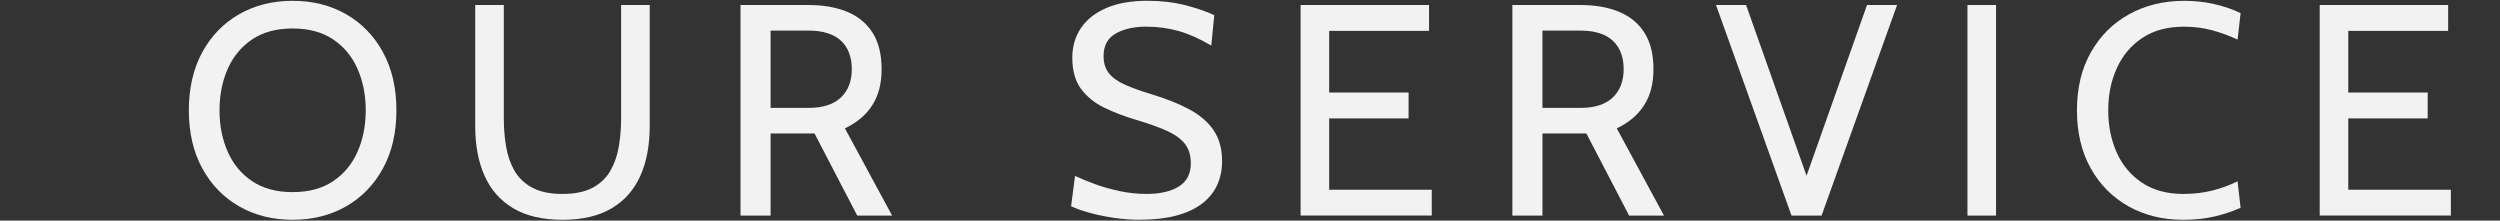
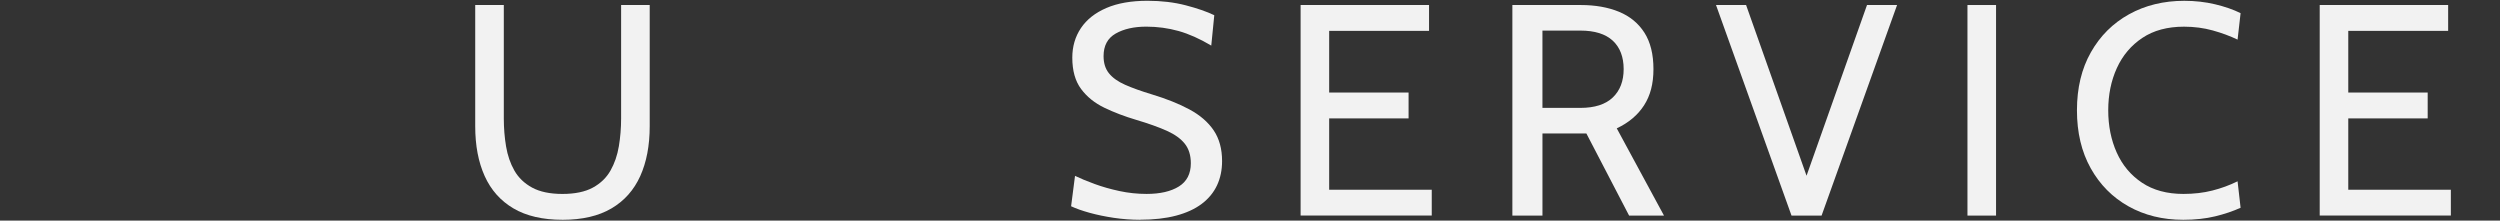
<svg xmlns="http://www.w3.org/2000/svg" id="_レイヤー_2" viewBox="0 0 1360 120">
  <rect x="0" y="0" width="1360" height="120" fill="#333333" stroke="none" />
  <defs>
    <style>.cls-1{clip-path:url(#clippath);}.cls-2{fill:none;}.cls-2,.cls-3{stroke-width:0px;}.cls-3{fill:#f2f2f2;}</style>
    <clipPath id="clippath">
      <rect class="cls-2" y="0" width="1360" height="120" />
    </clipPath>
  </defs>
  <g id="_文字">
    <g class="cls-1">
-       <path class="cls-3" d="M159.19,119.56c-10.91,0-20.62-2.44-29.13-7.32-8.51-4.88-15.19-11.78-20.05-20.7-4.86-8.92-7.28-19.43-7.28-31.54s2.43-22.62,7.28-31.54c4.85-8.92,11.54-15.82,20.05-20.7,8.51-4.88,18.22-7.32,29.13-7.32s20.62,2.44,29.13,7.32c8.51,4.88,15.19,11.78,20.05,20.7,4.85,8.92,7.28,19.43,7.28,31.54s-2.43,22.62-7.28,31.54c-4.86,8.92-11.54,15.82-20.05,20.7-8.51,4.88-18.22,7.32-29.13,7.32ZM159.19,104.51c8.78,0,16.12-1.98,22.01-5.93,5.89-3.95,10.32-9.3,13.3-16.04,2.97-6.74,4.46-14.25,4.46-22.54s-1.49-15.8-4.46-22.54c-2.97-6.74-7.4-12.08-13.3-16.04-5.89-3.95-13.23-5.93-22.01-5.93s-16.12,1.98-22.01,5.93c-5.89,3.96-10.32,9.3-13.3,16.04-2.97,6.74-4.46,14.25-4.46,22.54s1.48,15.8,4.46,22.54c2.97,6.74,7.41,12.08,13.3,16.04,5.89,3.96,13.23,5.93,22.01,5.93Z" />
      <path class="cls-3" d="M305.97,119.56c-10.75,0-19.62-2.06-26.63-6.18-7.01-4.12-12.23-9.98-15.67-17.59-3.44-7.61-5.15-16.65-5.15-27.12V2.73h15.55v61.69c0,5.24.41,10.31,1.23,15.22.82,4.91,2.33,9.3,4.54,13.17,2.21,3.87,5.43,6.95,9.65,9.25,4.23,2.29,9.72,3.44,16.49,3.44s12.33-1.15,16.53-3.44c4.2-2.29,7.41-5.39,9.61-9.29,2.21-3.9,3.72-8.3,4.54-13.21.82-4.91,1.23-9.95,1.23-15.14V2.73h15.55v65.95c0,10.47-1.72,19.51-5.15,27.12-3.44,7.61-8.66,13.47-15.67,17.59-7.01,4.12-15.89,6.18-26.63,6.18Z" />
-       <path class="cls-3" d="M402.84,117.27V2.73h37.15c7.96,0,14.92,1.23,20.86,3.68,5.94,2.45,10.55,6.25,13.83,11.37,3.27,5.13,4.91,11.73,4.91,19.8s-1.71,14.43-5.11,19.72c-3.41,5.29-8.36,9.46-14.85,12.52l25.69,47.45h-18.98l-23.24-44.67h-23.89v44.67h-16.36ZM419.2,58.69h20.62c7.8,0,13.68-1.88,17.63-5.65,3.95-3.76,5.93-8.92,5.93-15.46s-1.98-11.81-5.93-15.46c-3.96-3.65-9.83-5.48-17.63-5.48h-20.62v42.05Z" />
      <path class="cls-3" d="M620.15,119.56c-4.74,0-9.49-.36-14.24-1.06-4.75-.71-9.14-1.62-13.17-2.74-4.04-1.12-7.39-2.3-10.06-3.56l2.13-16.53c2.95,1.42,6.51,2.89,10.68,4.42,4.17,1.53,8.69,2.81,13.54,3.85,4.85,1.04,9.76,1.55,14.73,1.55,7.36,0,13.21-1.35,17.55-4.05,4.34-2.7,6.5-6.91,6.5-12.64,0-4.31-1.09-7.84-3.27-10.6-2.18-2.75-5.47-5.11-9.86-7.08-4.39-1.96-9.89-3.93-16.49-5.89-6.27-1.85-12.06-4.05-17.35-6.59-5.29-2.54-9.53-5.94-12.72-10.23-3.19-4.28-4.79-9.97-4.79-17.06,0-6.05,1.57-11.41,4.7-16.08,3.14-4.66,7.75-8.3,13.83-10.92,6.08-2.62,13.54-3.93,22.38-3.93,7.53,0,14.44.82,20.74,2.45,6.3,1.64,11.5,3.44,15.59,5.4l-1.64,16.53c-6.22-3.71-12.15-6.35-17.8-7.94-5.65-1.58-11.5-2.37-17.55-2.37-6.71,0-12.26,1.26-16.65,3.76-4.39,2.51-6.59,6.6-6.59,12.27,0,3.82.98,6.94,2.95,9.37,1.96,2.43,4.88,4.5,8.75,6.22,3.87,1.72,8.7,3.45,14.48,5.2,7.96,2.4,14.81,5.14,20.54,8.22,5.73,3.08,10.12,6.87,13.17,11.37,3.05,4.5,4.58,10.08,4.58,16.73,0,4.91-.93,9.33-2.78,13.25-1.86,3.93-4.64,7.28-8.35,10.06-3.71,2.78-8.36,4.91-13.95,6.38-5.59,1.47-12.12,2.21-19.6,2.21Z" />
      <path class="cls-3" d="M707.53,117.27V2.73h69.87v14.07h-54.33v33.55h43.2v14.07h-43.2v38.78h55.8v14.07h-71.35Z" />
      <path class="cls-3" d="M822.73,117.27V2.73h37.15c7.96,0,14.92,1.23,20.86,3.68,5.94,2.45,10.55,6.25,13.83,11.37,3.27,5.13,4.91,11.73,4.91,19.8s-1.71,14.43-5.11,19.72c-3.41,5.29-8.36,9.46-14.85,12.52l25.69,47.45h-18.98l-23.24-44.67h-23.89v44.67h-16.36ZM839.09,58.69h20.62c7.8,0,13.68-1.88,17.63-5.65,3.95-3.76,5.93-8.92,5.93-15.46s-1.98-11.81-5.93-15.46c-3.96-3.65-9.83-5.48-17.63-5.48h-20.62v42.05Z" />
      <path class="cls-3" d="M974.58,117.27L933.51,2.73h16.36l35.18,99.33h-4.58L1015.65,2.73h16.36l-41.07,114.55h-16.36Z" />
      <path class="cls-3" d="M1070.3,117.27V2.73h15.55v114.55h-15.55Z" />
      <path class="cls-3" d="M1187.63,119.56c-11.13,0-21.04-2.44-29.74-7.32-8.7-4.88-15.55-11.78-20.54-20.7-4.99-8.92-7.49-19.43-7.49-31.54s2.52-22.62,7.57-31.54c5.04-8.92,11.97-15.82,20.78-20.7,8.81-4.88,18.83-7.32,30.07-7.32,5.84,0,11.4.63,16.69,1.88,5.29,1.26,9.93,2.86,13.91,4.83l-1.64,14.4c-4.09-1.96-8.59-3.63-13.5-4.99-4.91-1.36-10.12-2.05-15.63-2.05-9,0-16.56,2.03-22.66,6.1-6.11,4.06-10.73,9.53-13.87,16.4-3.14,6.87-4.7,14.54-4.7,22.99s1.54,16.12,4.62,22.99c3.08,6.87,7.66,12.34,13.75,16.4,6.08,4.06,13.6,6.1,22.54,6.1,5.67,0,10.92-.61,15.75-1.84,4.83-1.23,9.39-2.9,13.7-5.03l1.64,14.4c-4.09,1.86-8.7,3.41-13.83,4.66-5.13,1.25-10.94,1.88-17.43,1.88Z" />
      <path class="cls-3" d="M1261.92,117.27V2.73h69.87v14.07h-54.33v33.55h43.2v14.07h-43.2v38.78h55.8v14.07h-71.35Z" />
-       <rect class="cls-2" x="102" width="1232" height="120" />
    </g>
  </g>
</svg>